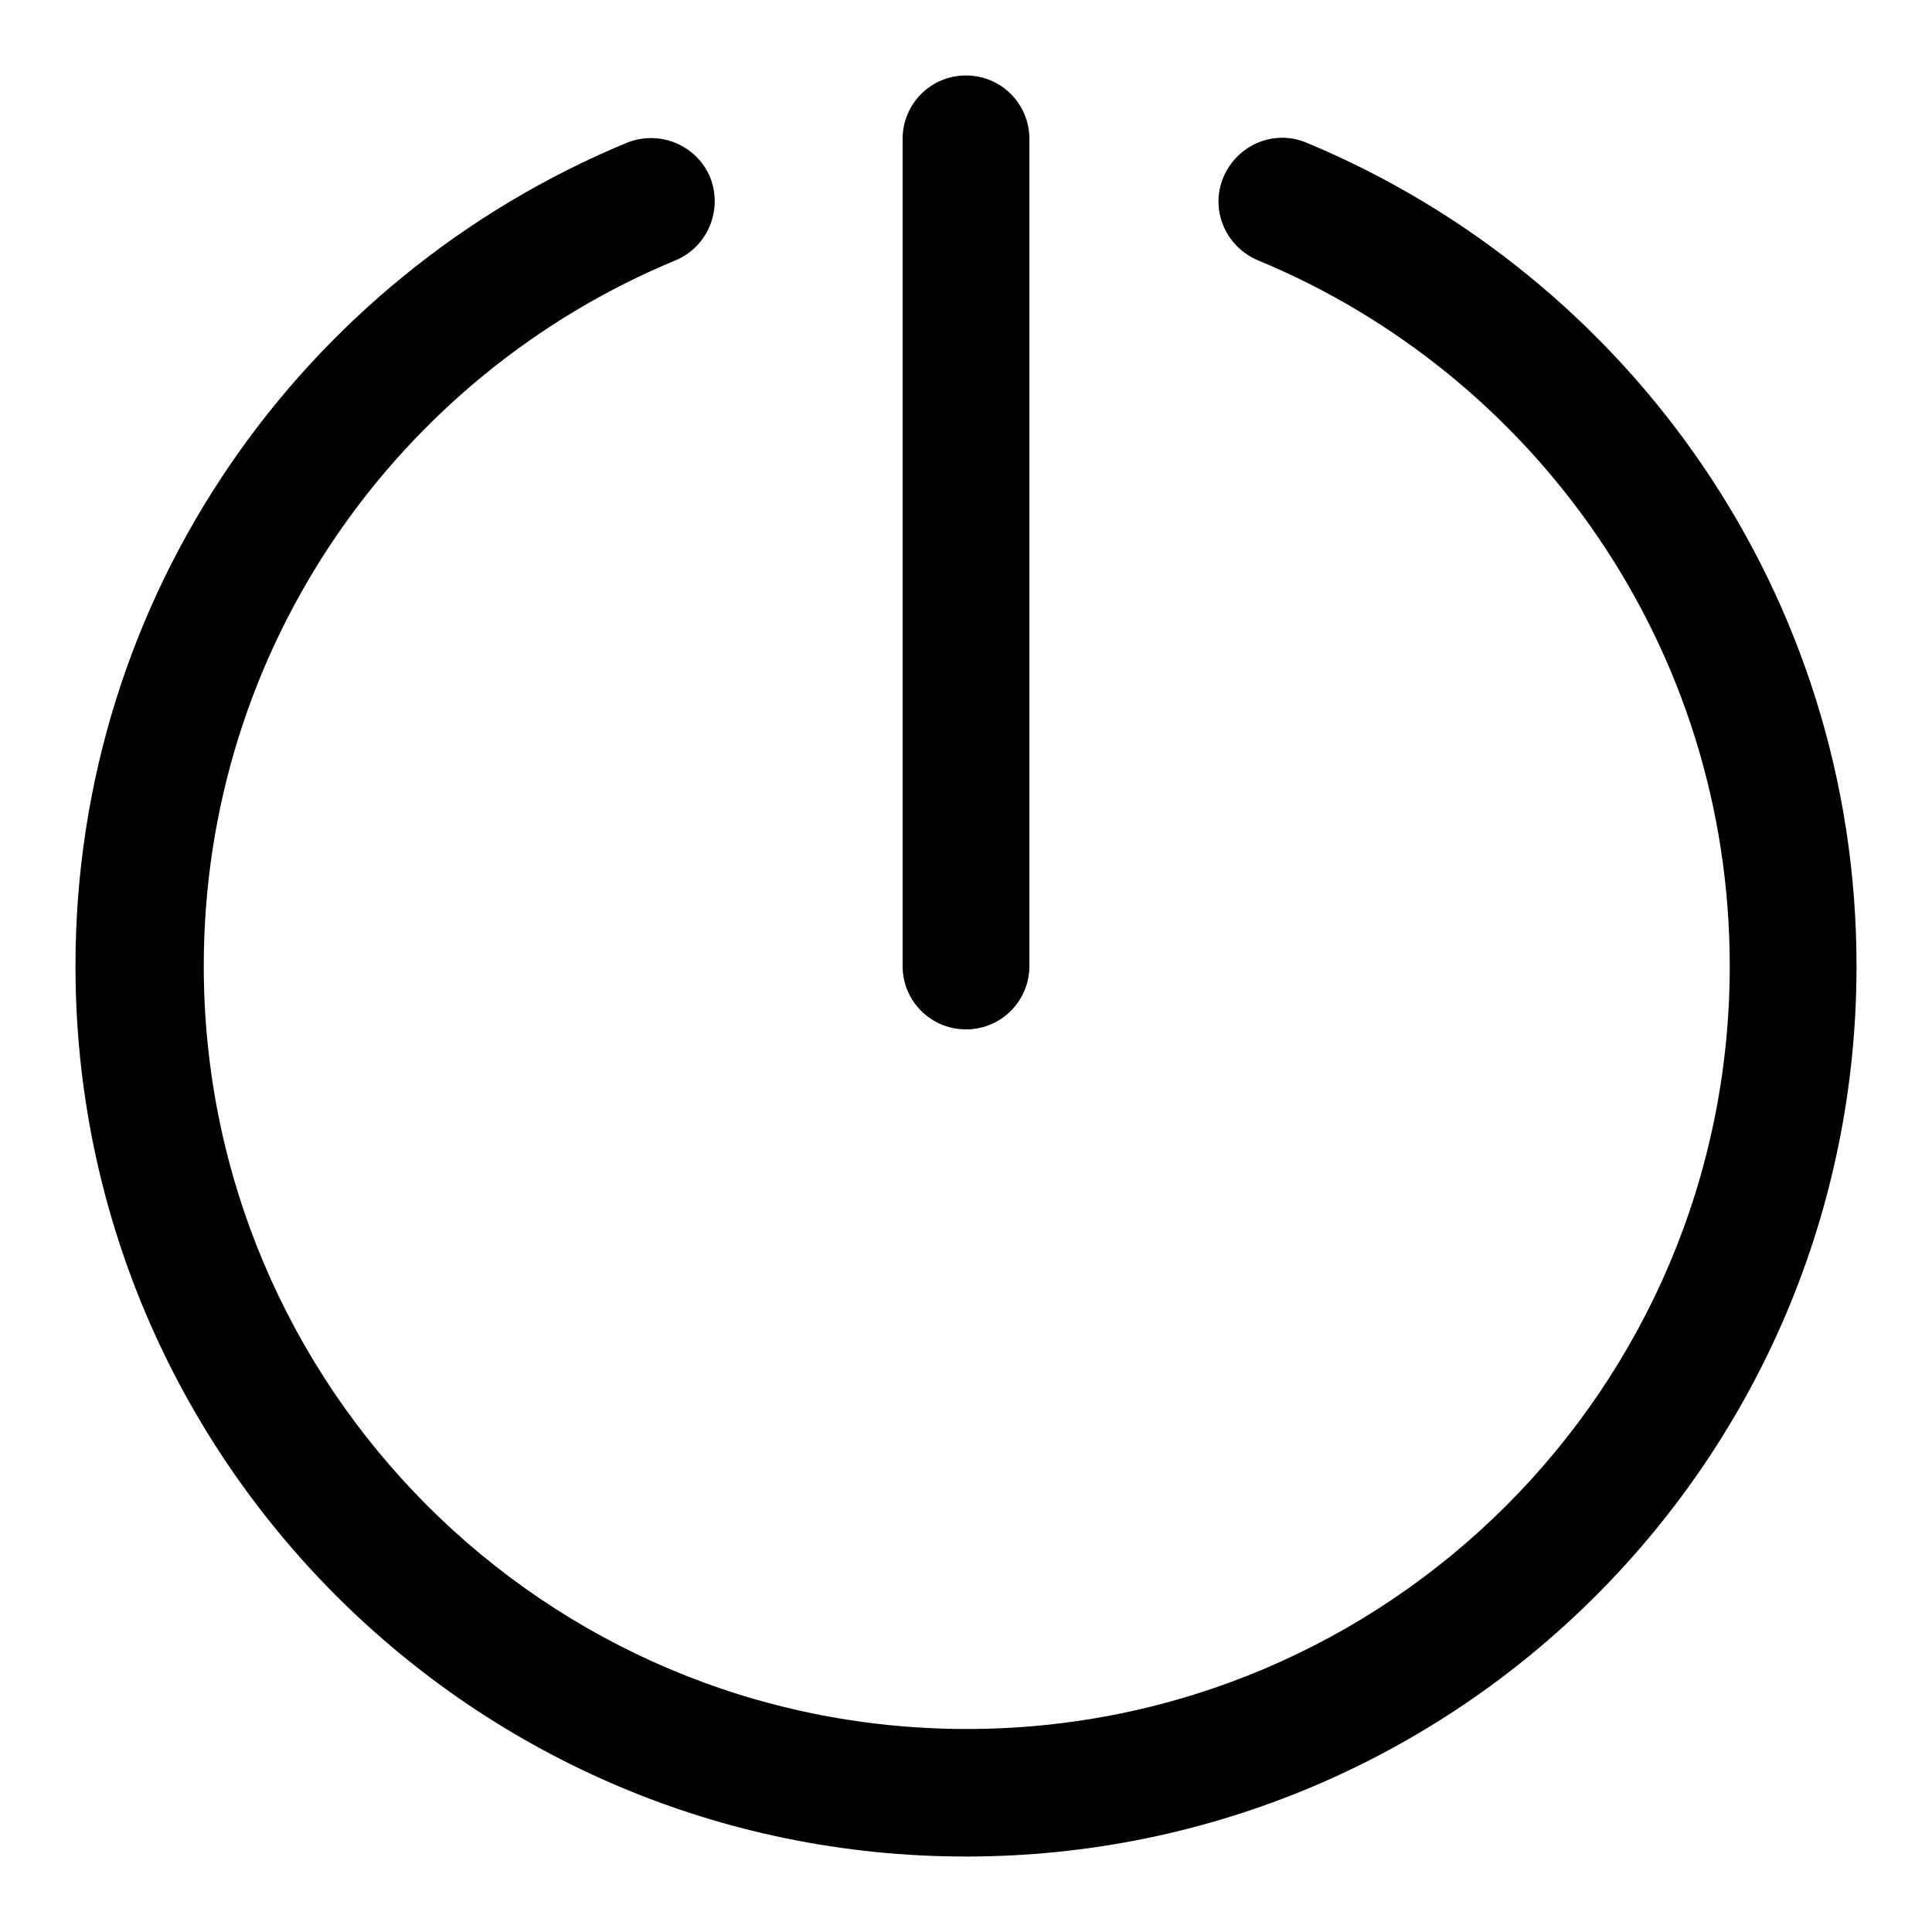
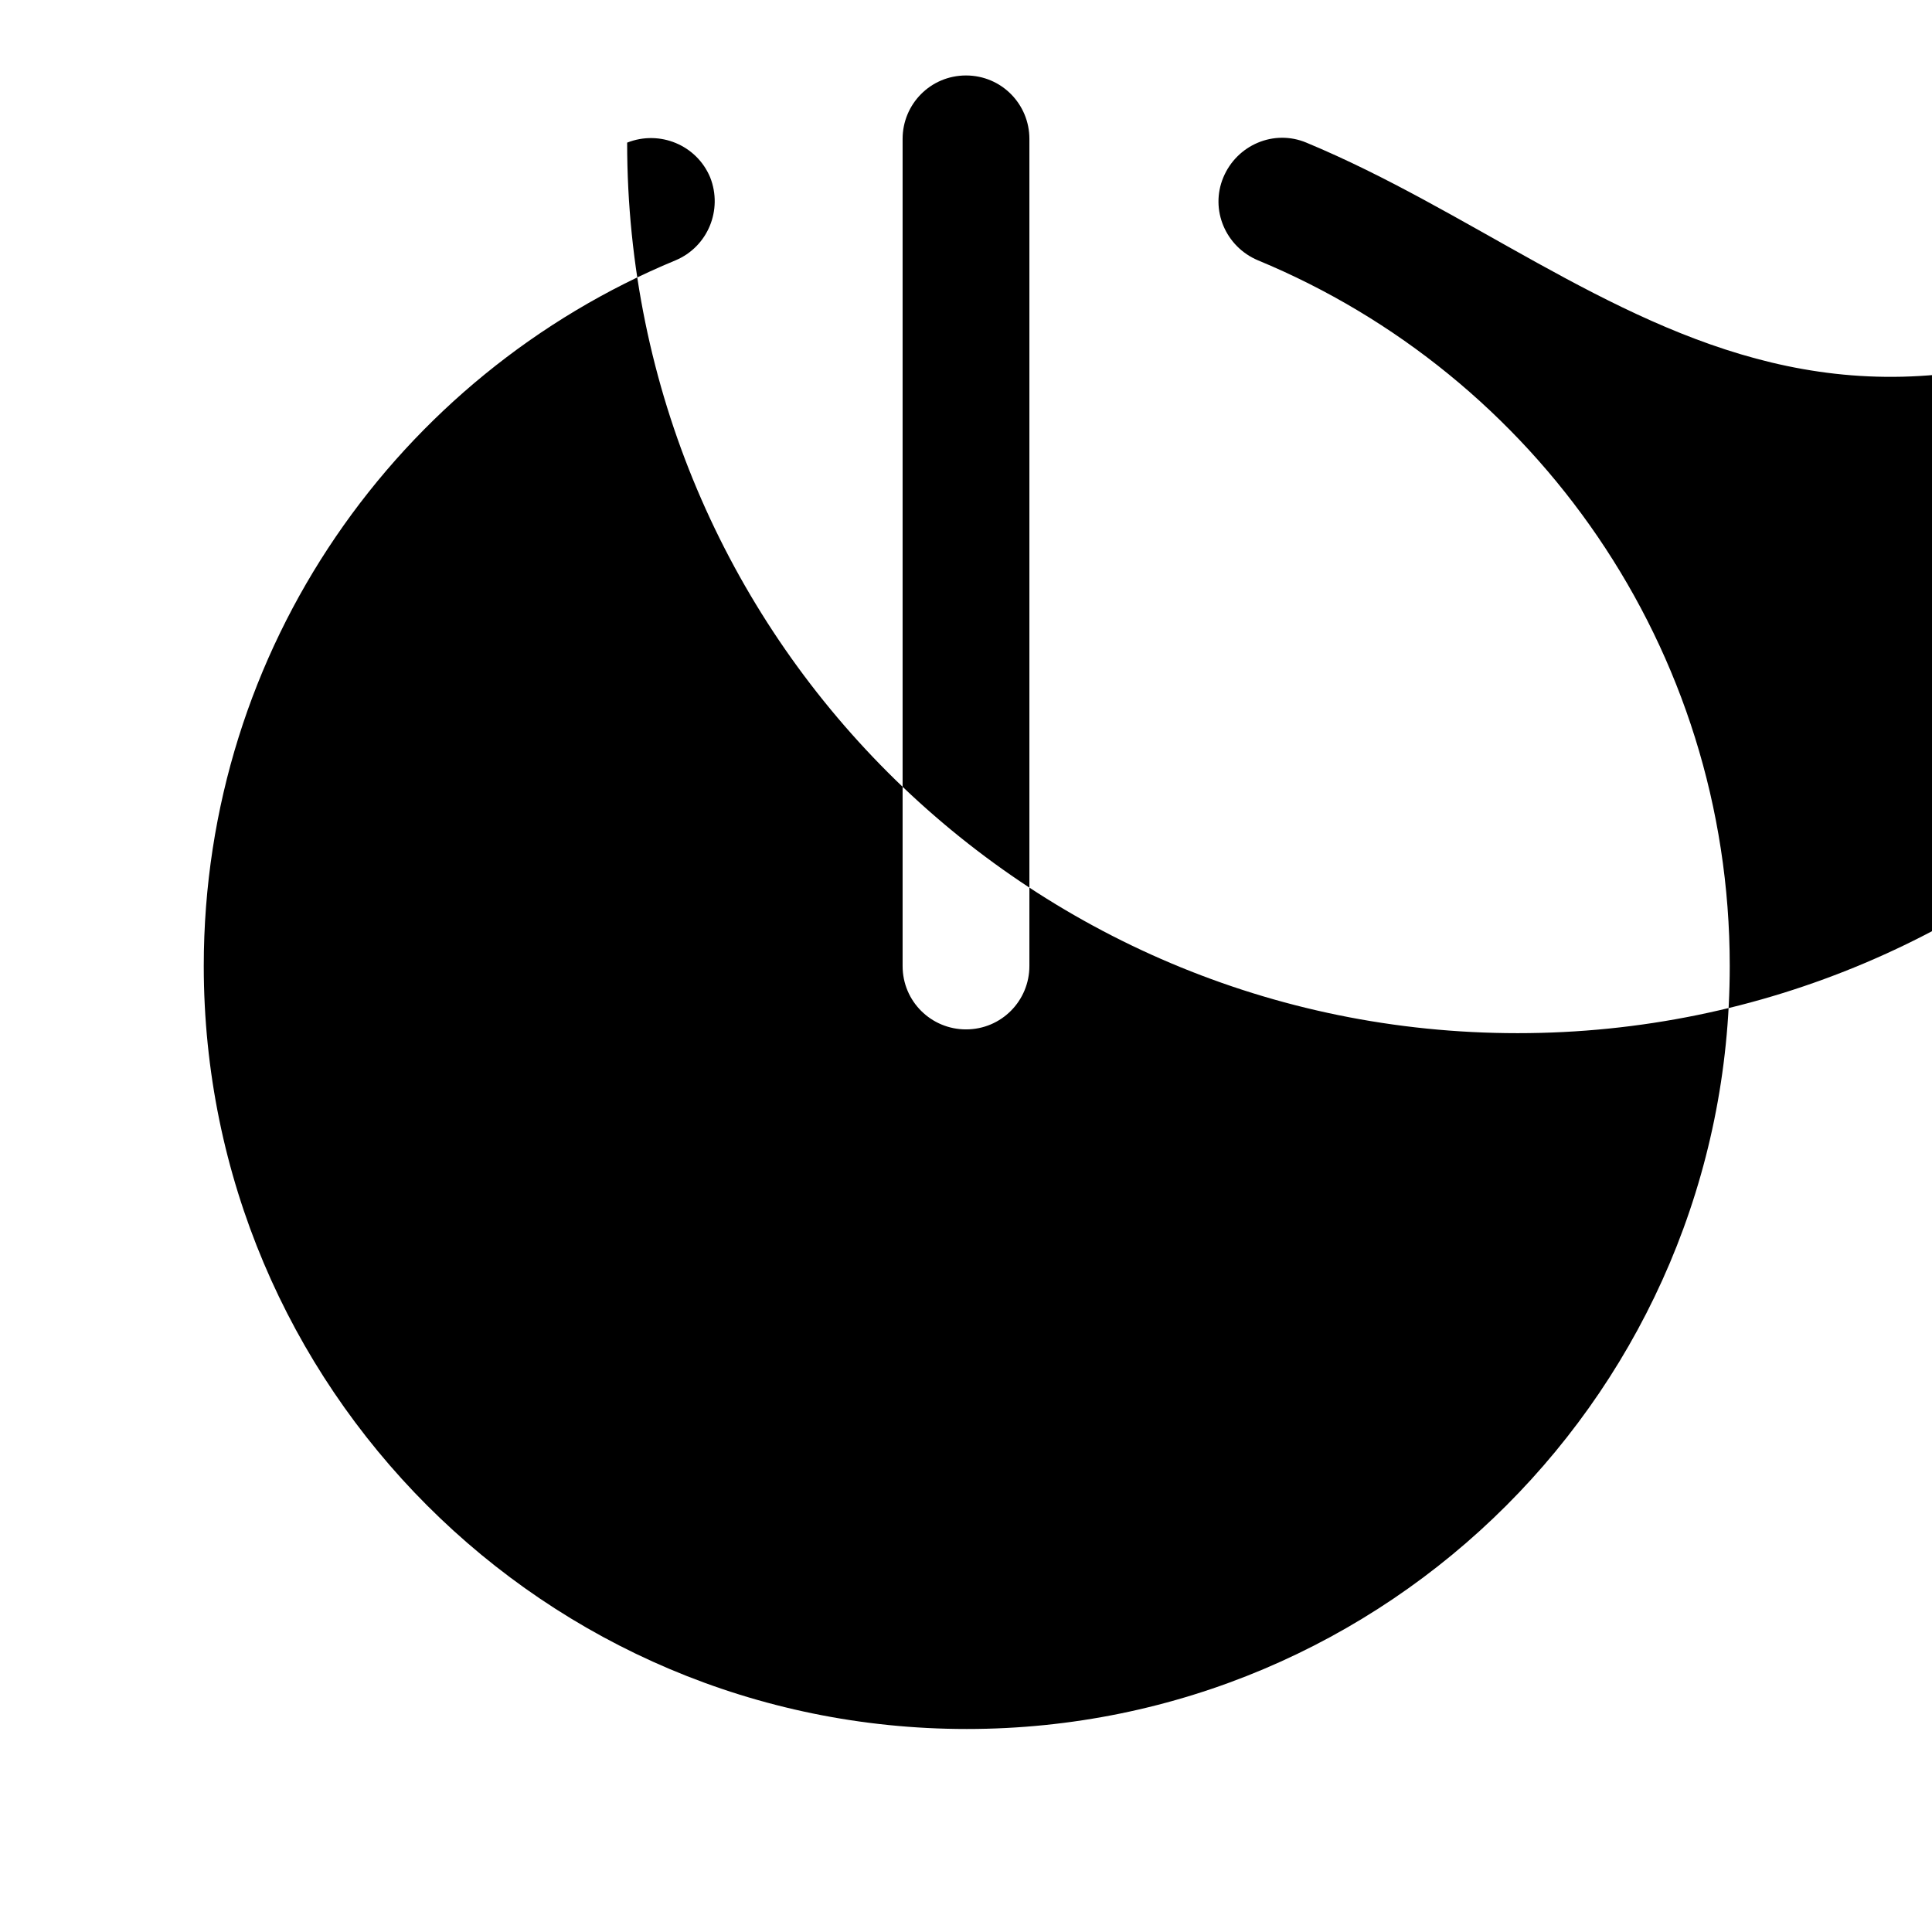
<svg xmlns="http://www.w3.org/2000/svg" version="1.1" x="0px" y="0px" viewBox="0 0 256 256" enable-background="new 0 0 256 256" xml:space="preserve">
  <g>
-     <path fill="#000000" d="M128,10c-4.7,0-8.4,3.8-8.4,8.4V128c0,4.7,3.8,8.4,8.4,8.4c4.7,0,8.4-3.8,8.4-8.4V18.4 C136.4,13.8,132.7,10,128,10z M173.1,18.9c-4.3-1.8-9.2,0.3-11,4.6c-1.8,4.3,0.3,9.2,4.6,11c36.7,15.2,62.5,51.3,62.5,93.5 c0,55.9-45.3,101.1-101.1,101.1c-55.9,0-101.1-45.3-101.1-101.1c0-42.2,25.8-78.3,62.5-93.5c4.3-1.8,6.3-6.7,4.6-11 c-1.8-4.3-6.7-6.3-11-4.6l0,0C40.1,36.7,10,78.8,10,128c0,65.2,52.8,118,118,118c65.2,0,118-52.8,118-118 C246,78.8,215.9,36.7,173.1,18.9L173.1,18.9z" />
+     <path fill="#000000" d="M128,10c-4.7,0-8.4,3.8-8.4,8.4V128c0,4.7,3.8,8.4,8.4,8.4c4.7,0,8.4-3.8,8.4-8.4V18.4 C136.4,13.8,132.7,10,128,10z M173.1,18.9c-4.3-1.8-9.2,0.3-11,4.6c-1.8,4.3,0.3,9.2,4.6,11c36.7,15.2,62.5,51.3,62.5,93.5 c0,55.9-45.3,101.1-101.1,101.1c-55.9,0-101.1-45.3-101.1-101.1c0-42.2,25.8-78.3,62.5-93.5c4.3-1.8,6.3-6.7,4.6-11 c-1.8-4.3-6.7-6.3-11-4.6l0,0c0,65.2,52.8,118,118,118c65.2,0,118-52.8,118-118 C246,78.8,215.9,36.7,173.1,18.9L173.1,18.9z" />
  </g>
</svg>